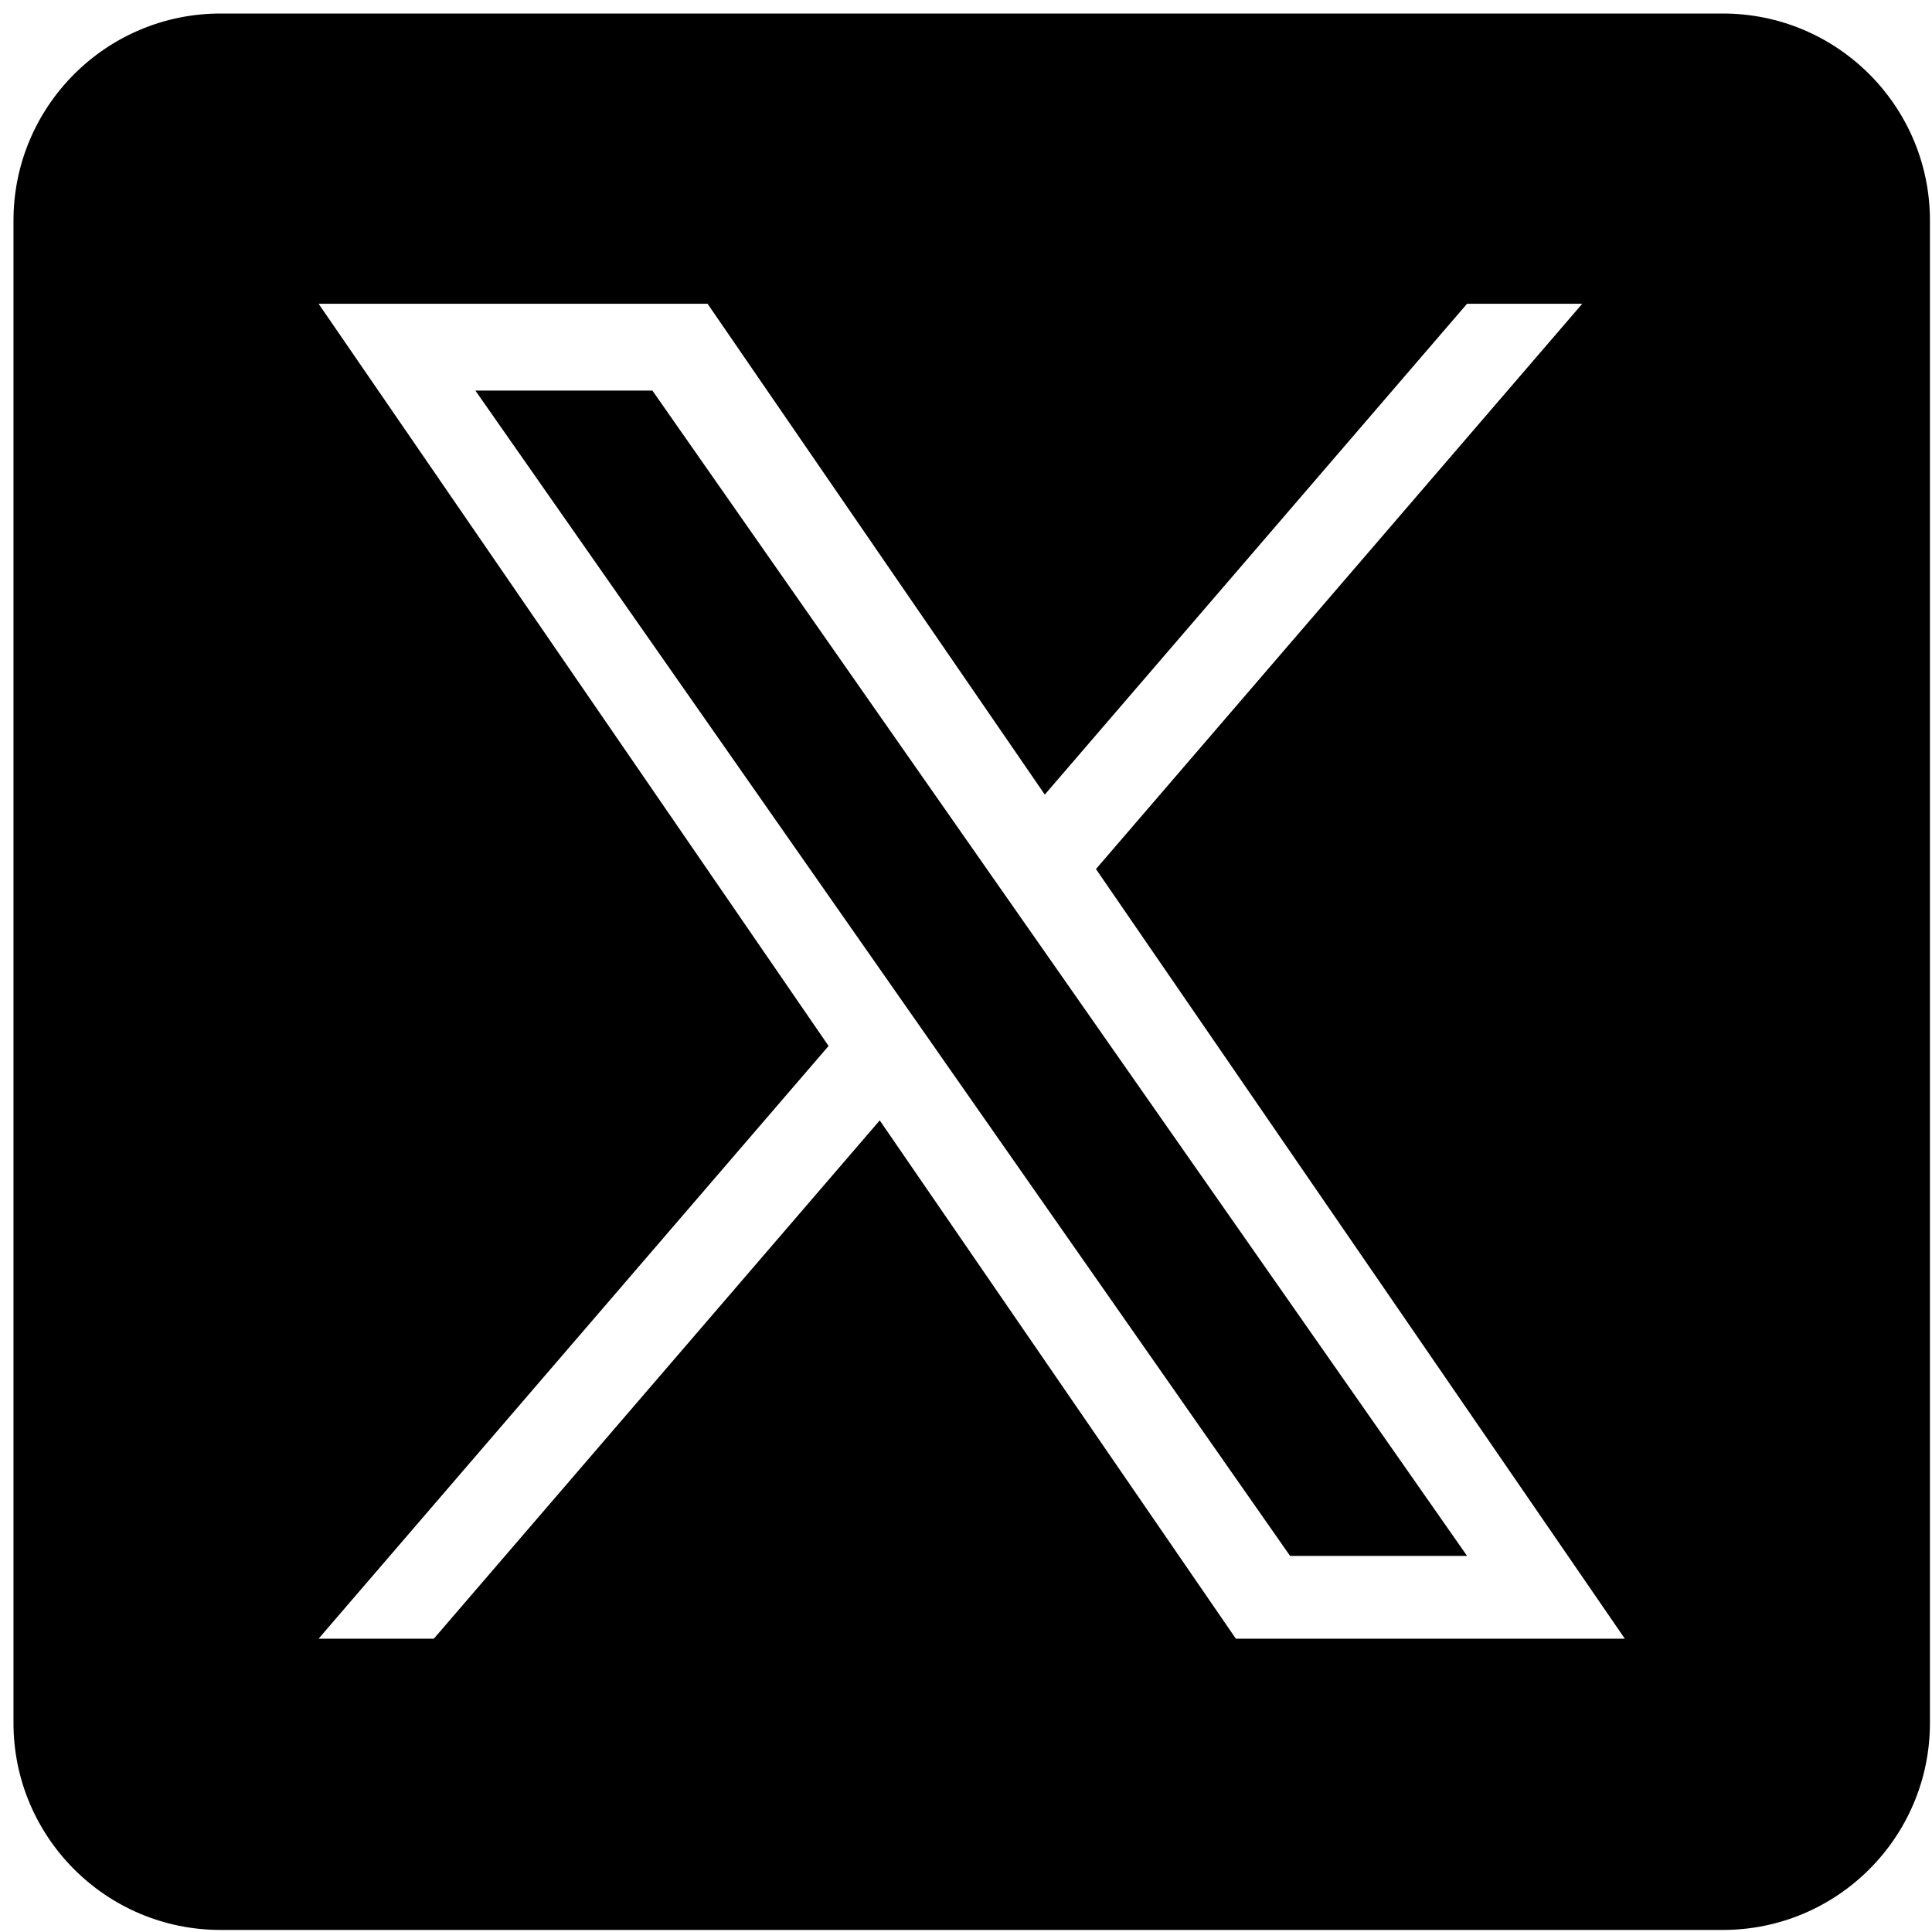
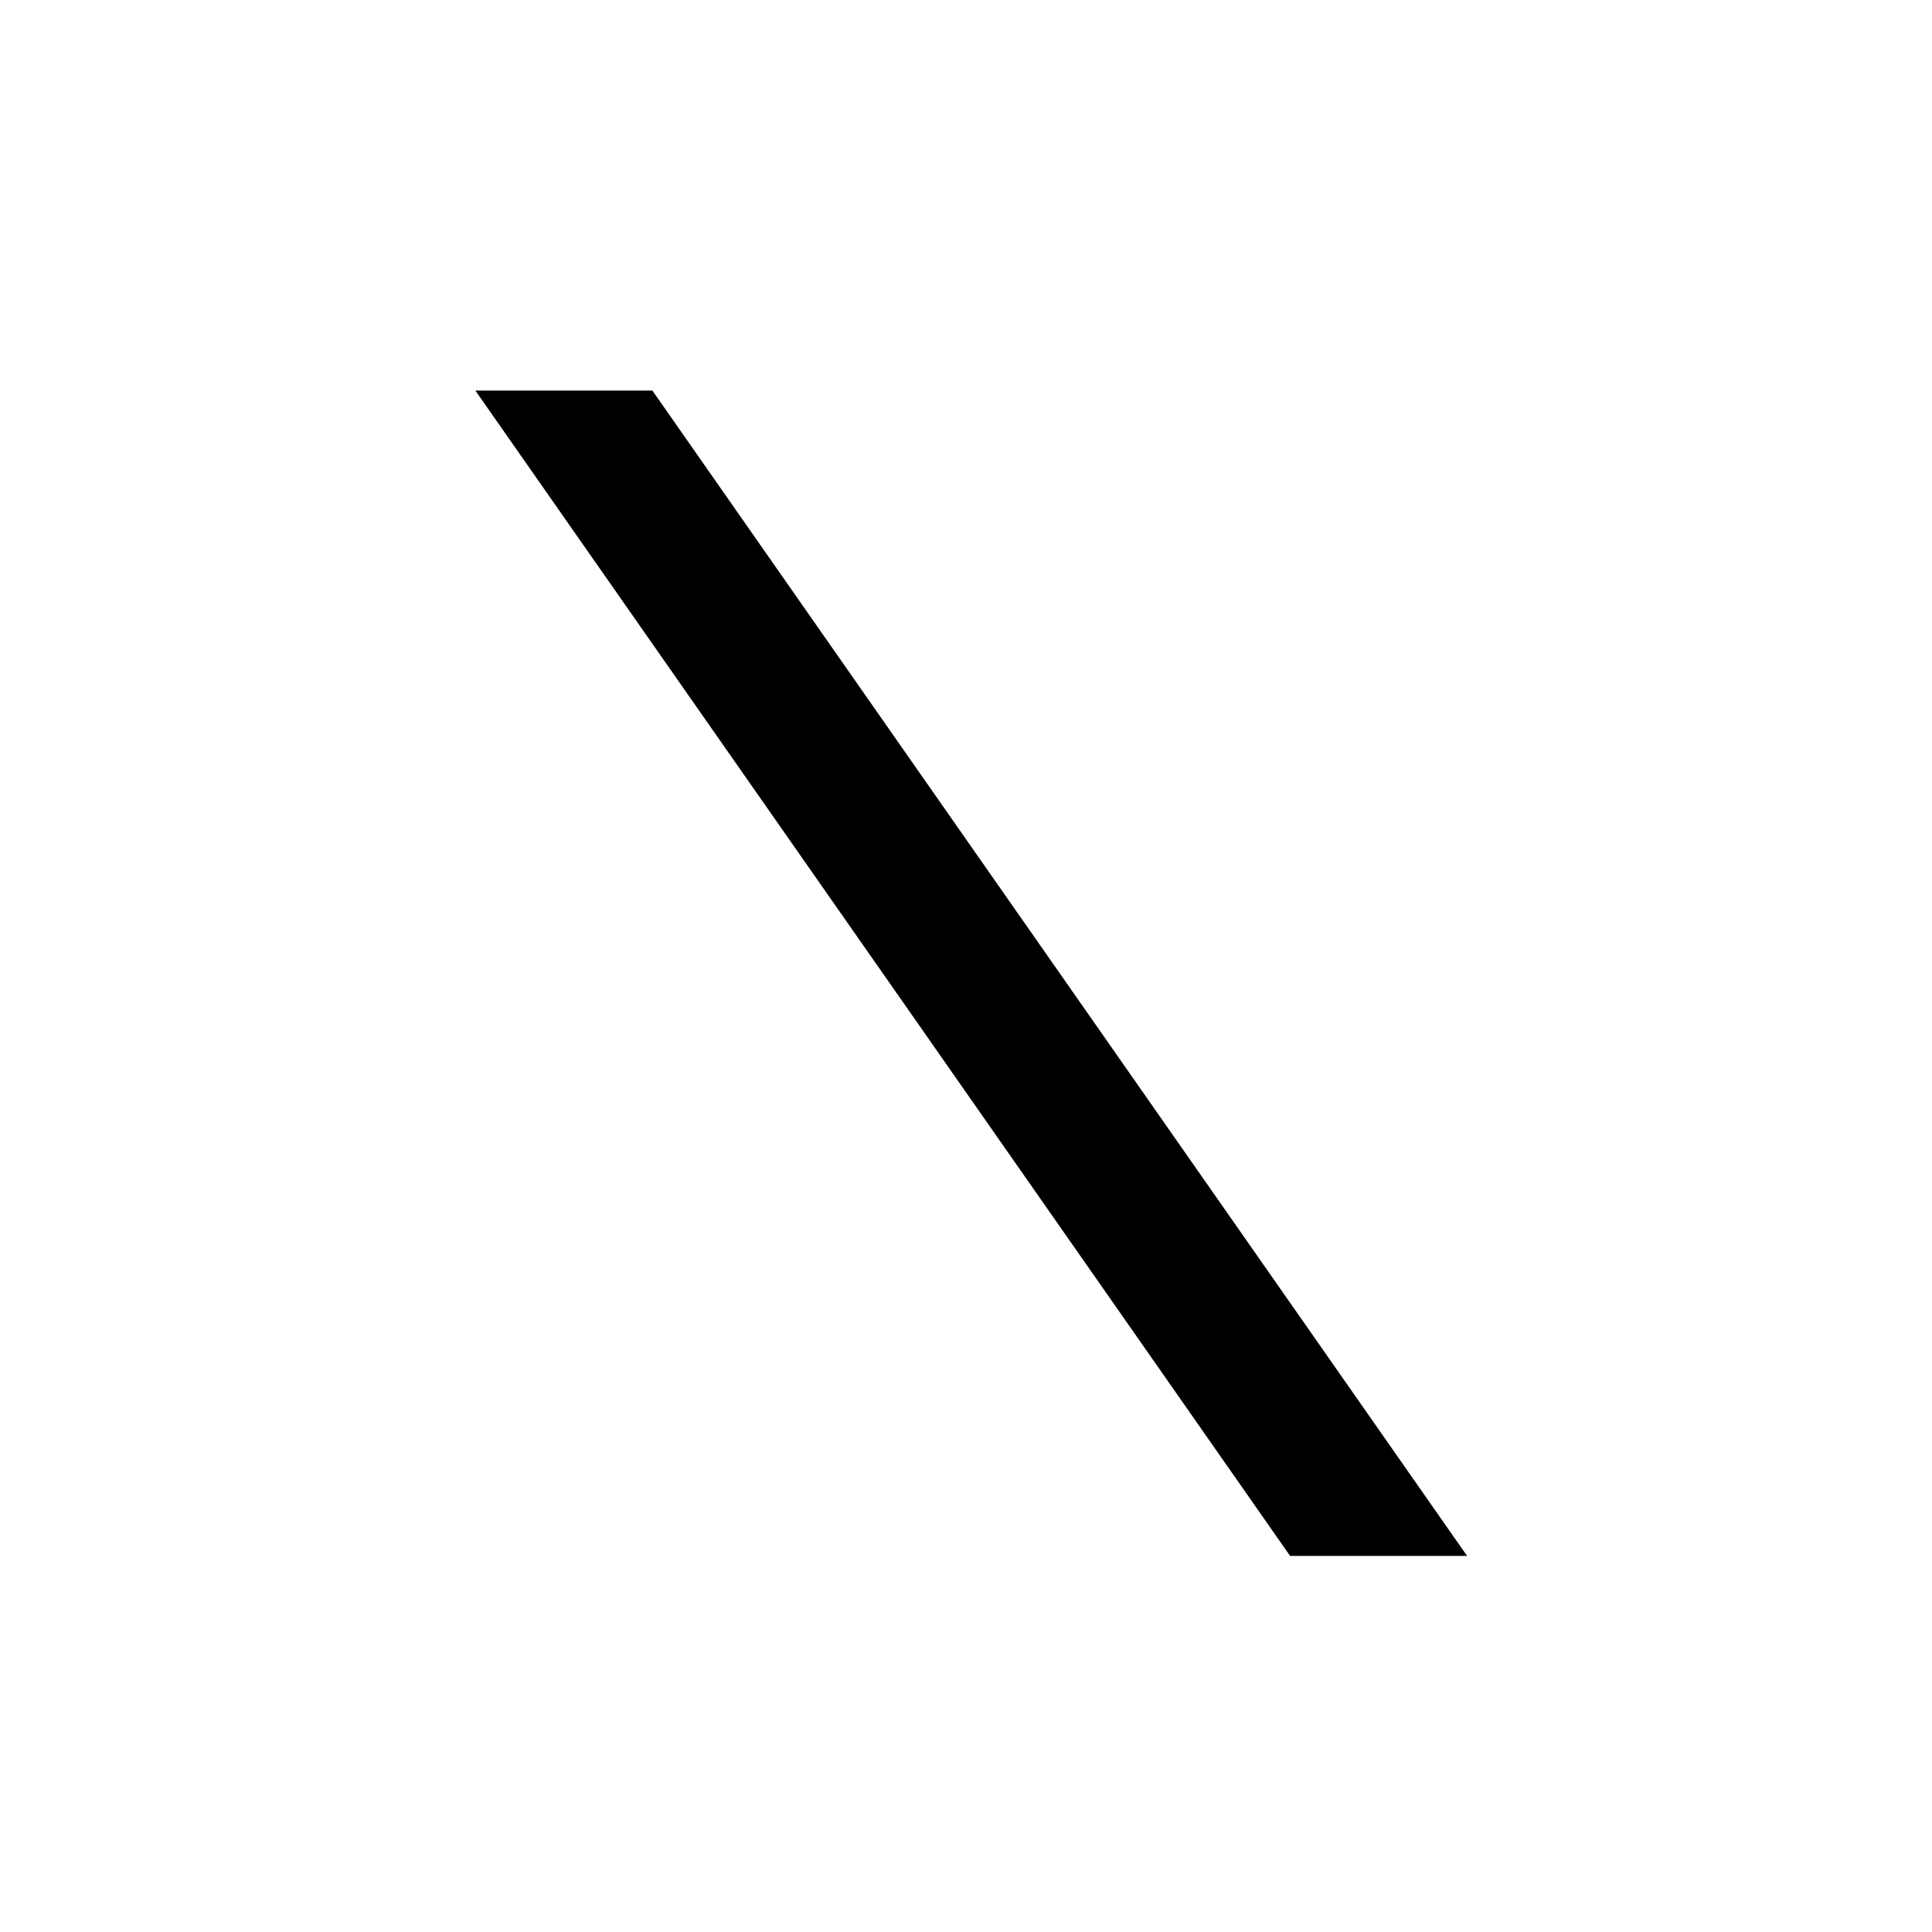
<svg xmlns="http://www.w3.org/2000/svg" width="46" height="46" viewBox="0 0 46 46" fill="none">
-   <path d="M24.662 22.358L34.93 37.045H30.716L22.337 25.06V25.059L21.107 23.3L11.318 9.299H15.533L23.431 20.598L24.662 22.358Z" fill="black" />
-   <path d="M41.02 0.322H5.252C2.529 0.322 0.321 2.529 0.321 5.252V41.021C0.321 43.744 2.529 45.951 5.252 45.951H41.02C43.743 45.951 45.951 43.744 45.951 41.021V5.252C45.951 2.529 43.743 0.322 41.02 0.322ZM29.425 39.016L20.946 26.676L10.33 39.016H7.586L19.728 24.904L7.586 7.233H16.847L24.876 18.919L34.929 7.233H37.672L26.095 20.691H26.094L38.686 39.016H29.425Z" fill="black" />
+   <path d="M24.662 22.358L34.93 37.045H30.716L22.337 25.06V25.059L21.107 23.3L11.318 9.299H15.533L23.431 20.598Z" fill="black" />
</svg>